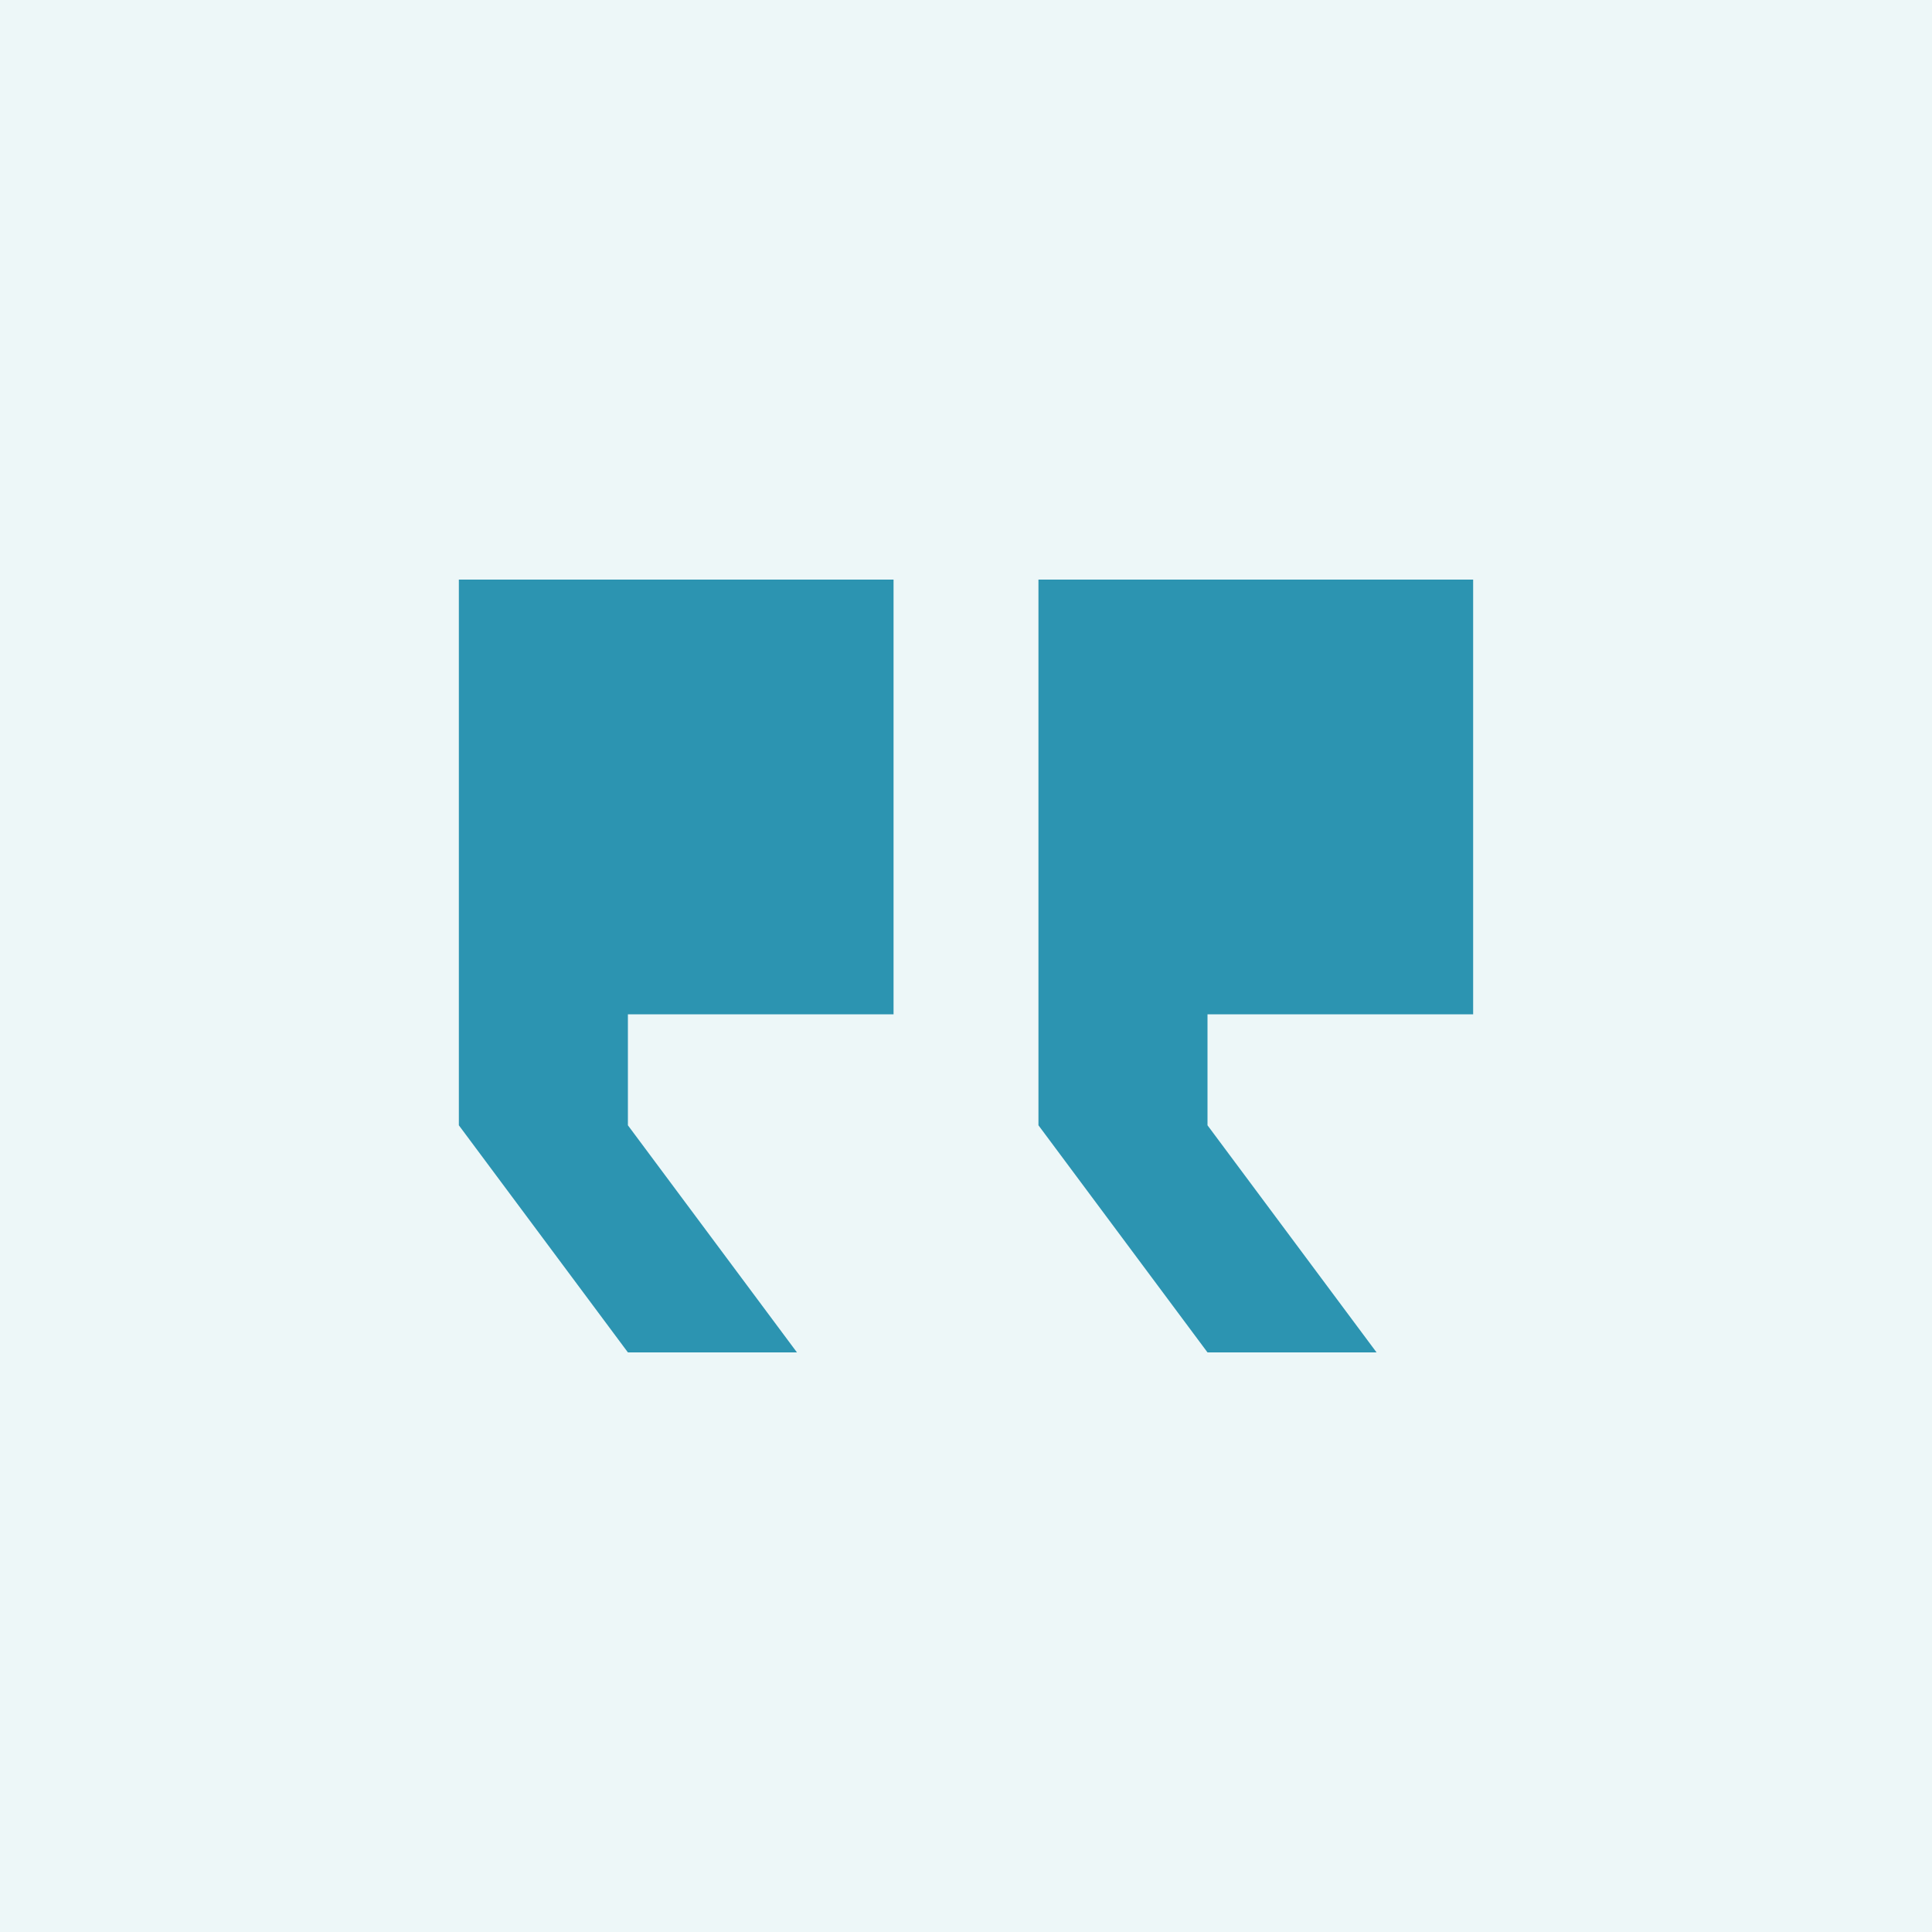
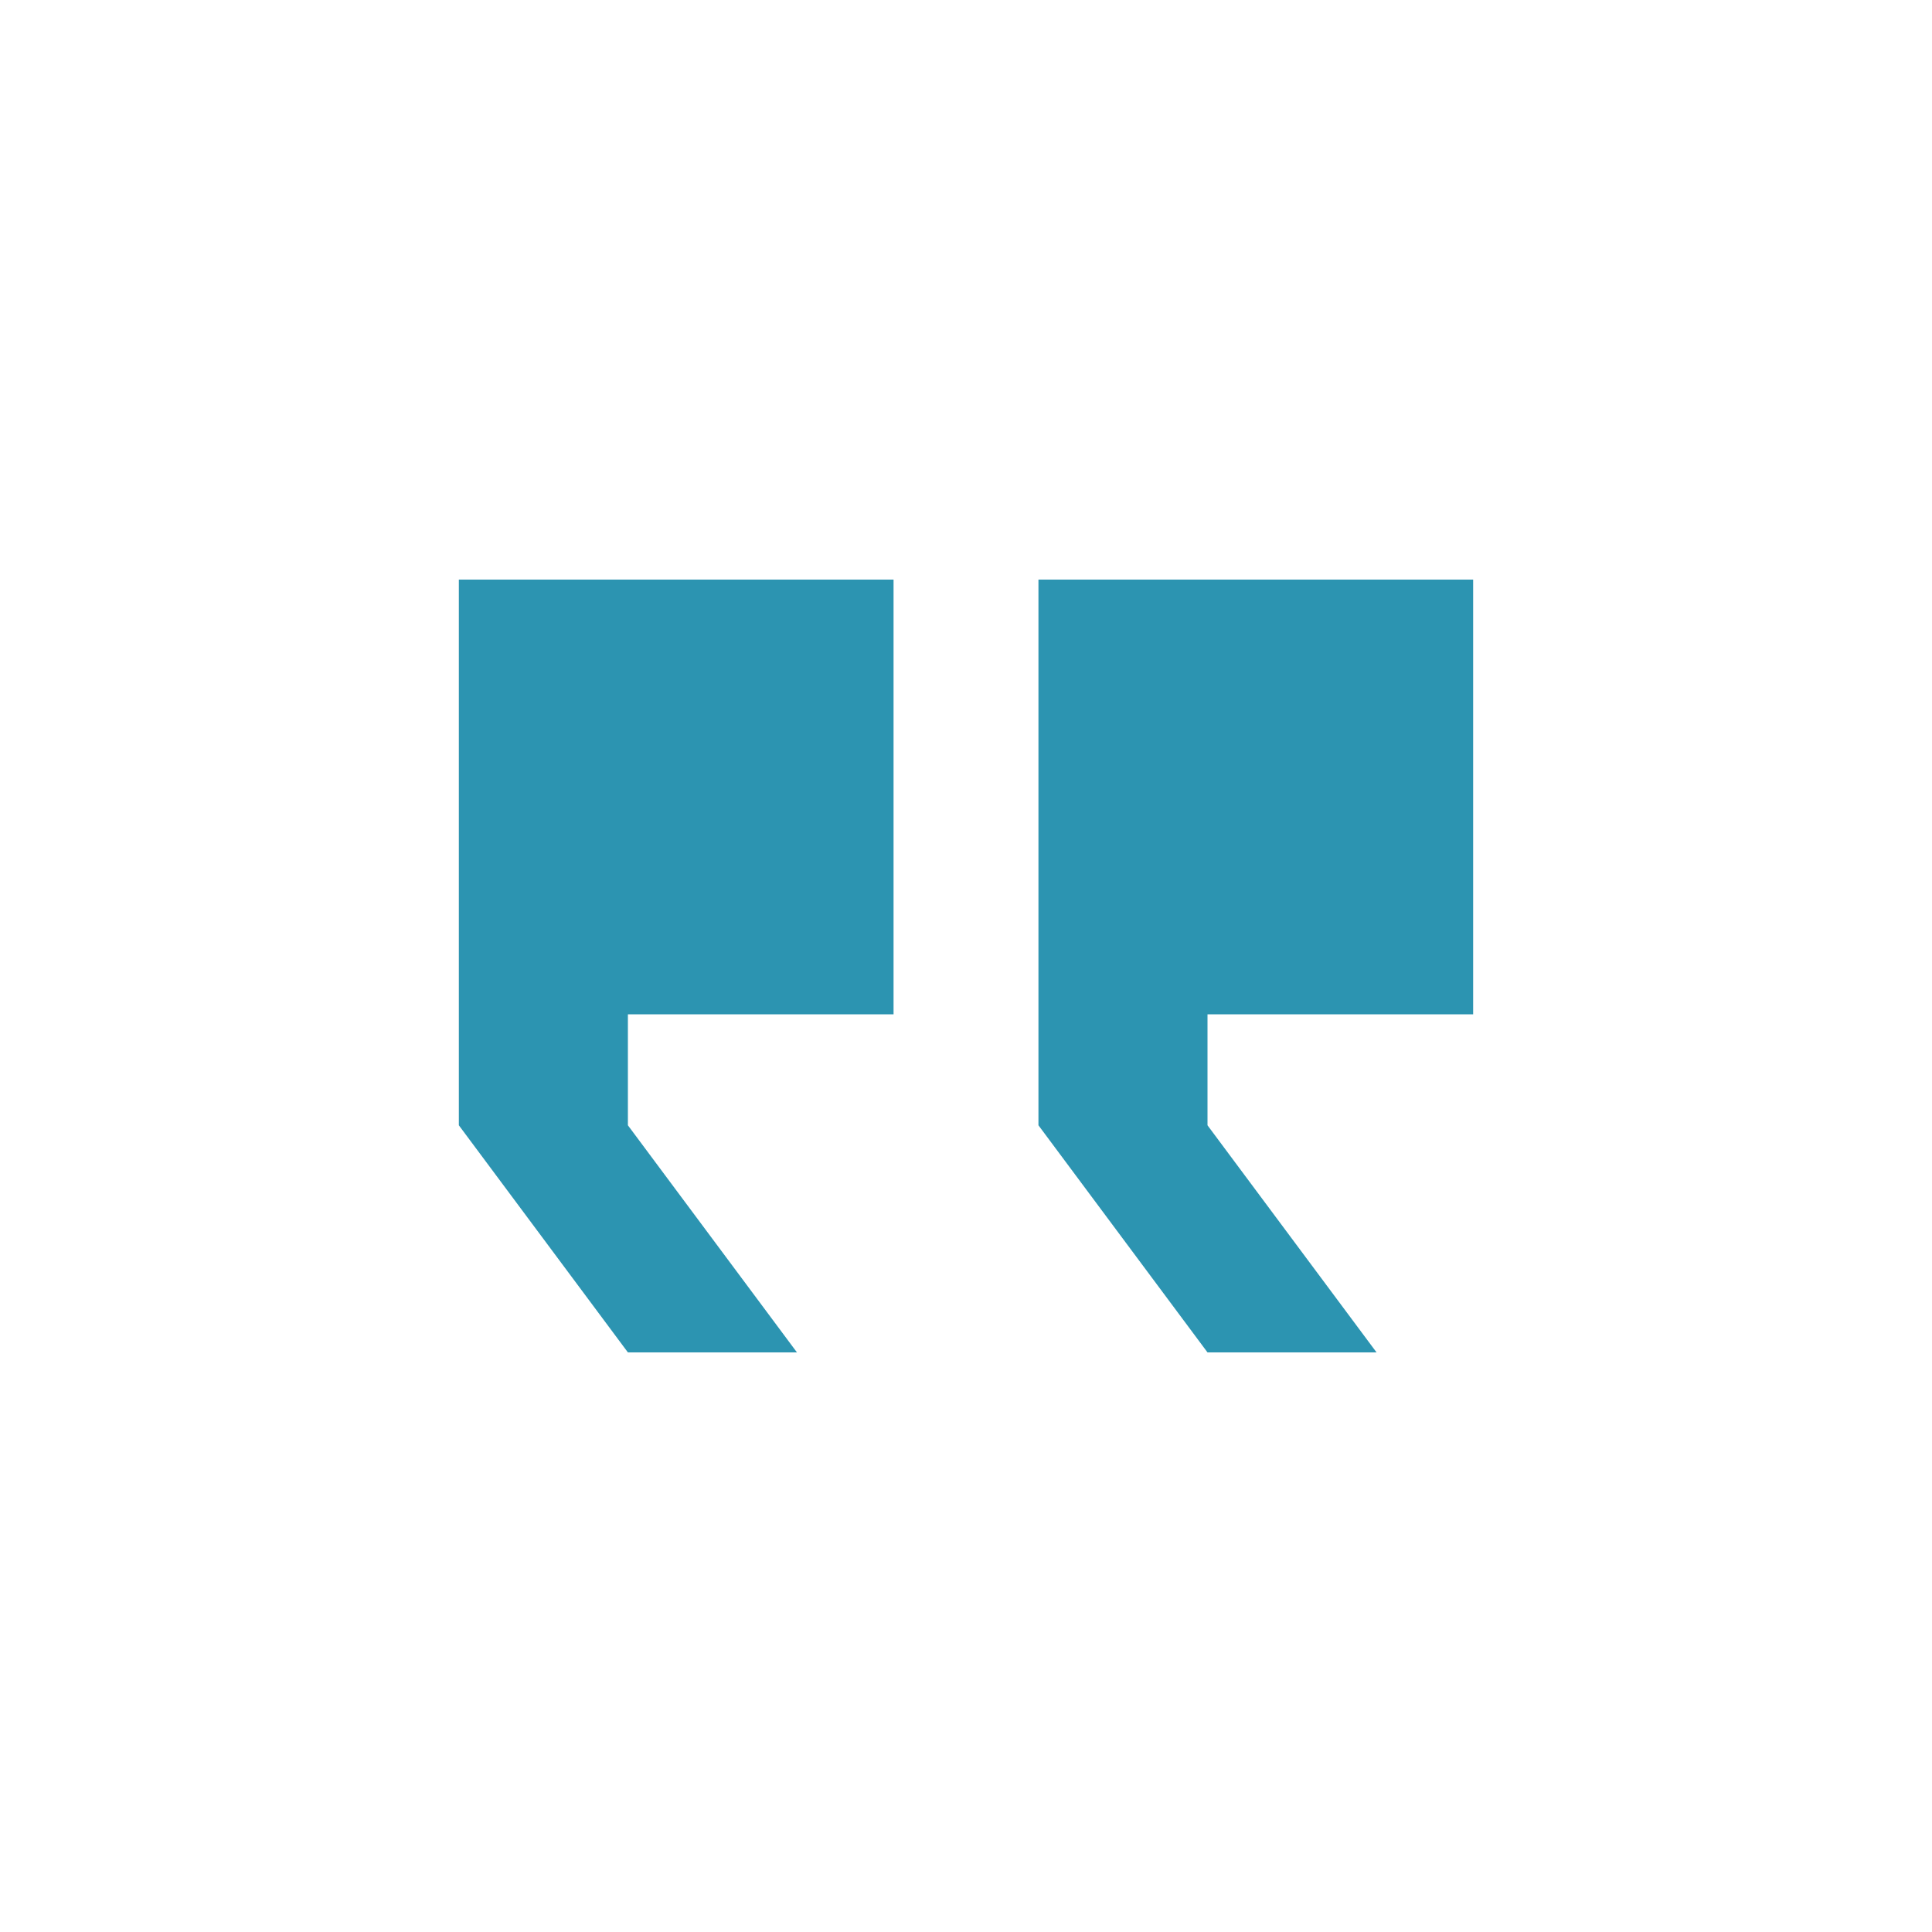
<svg xmlns="http://www.w3.org/2000/svg" width="80px" height="80px" viewBox="0 0 80 80" version="1.1">
  <title>Icon/Quote/Teal</title>
  <g id="Desktop" stroke="none" stroke-width="1" fill="none" fill-rule="evenodd">
    <g id="Solutions-Page:-Financial-Analytics:-Desktop" transform="translate(-625, -2008)">
      <g id="Page/Video-Resources" transform="translate(75, 1897)">
        <g id="Icon/Quote/Teal" transform="translate(550, 111)">
-           <rect id="Container" fill="#EDF7F8" x="0" y="0" width="80" height="80" />
          <path d="M19,24 L37,24 L37,42 L26,42 L26,46.596 L33,56 L26,56 L19,46.596 L19,24 Z M43,24 L61,24 L61,42 L50,42 L50,46.596 L57,56 L50,56 L43,46.596 L43,24 Z" id="Icon" fill="#2C94B1" />
        </g>
      </g>
    </g>
  </g>
</svg>